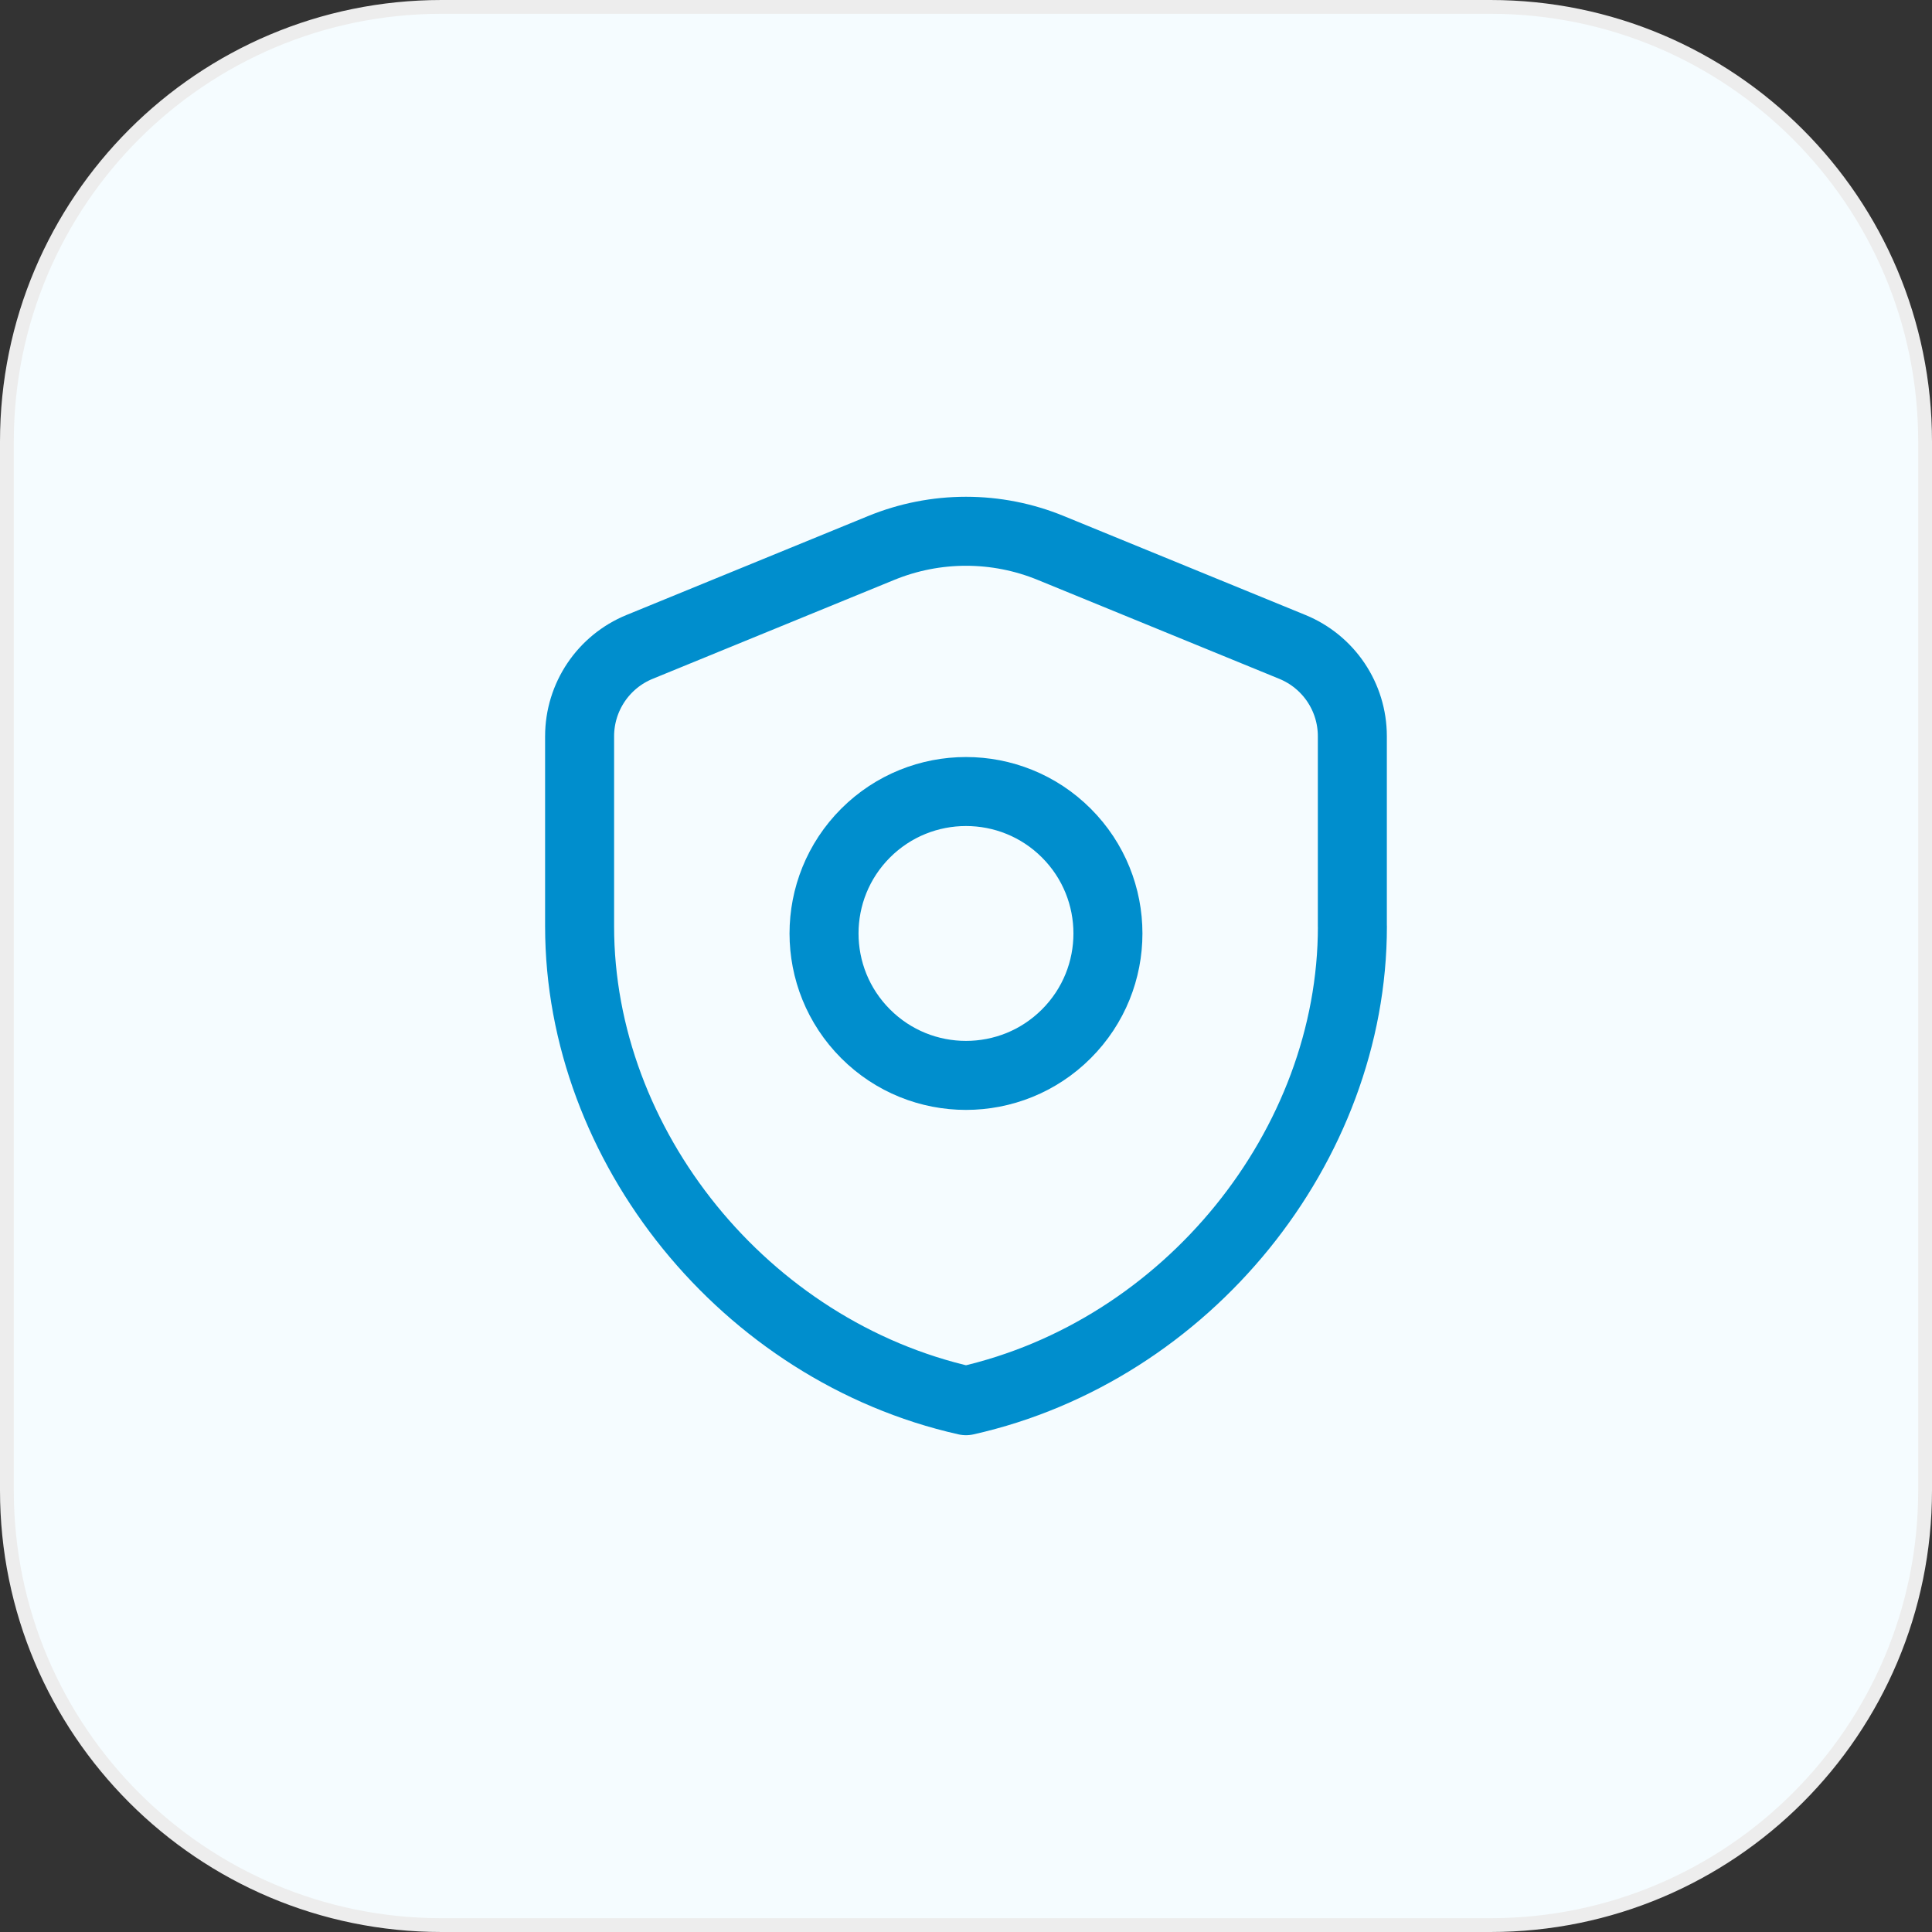
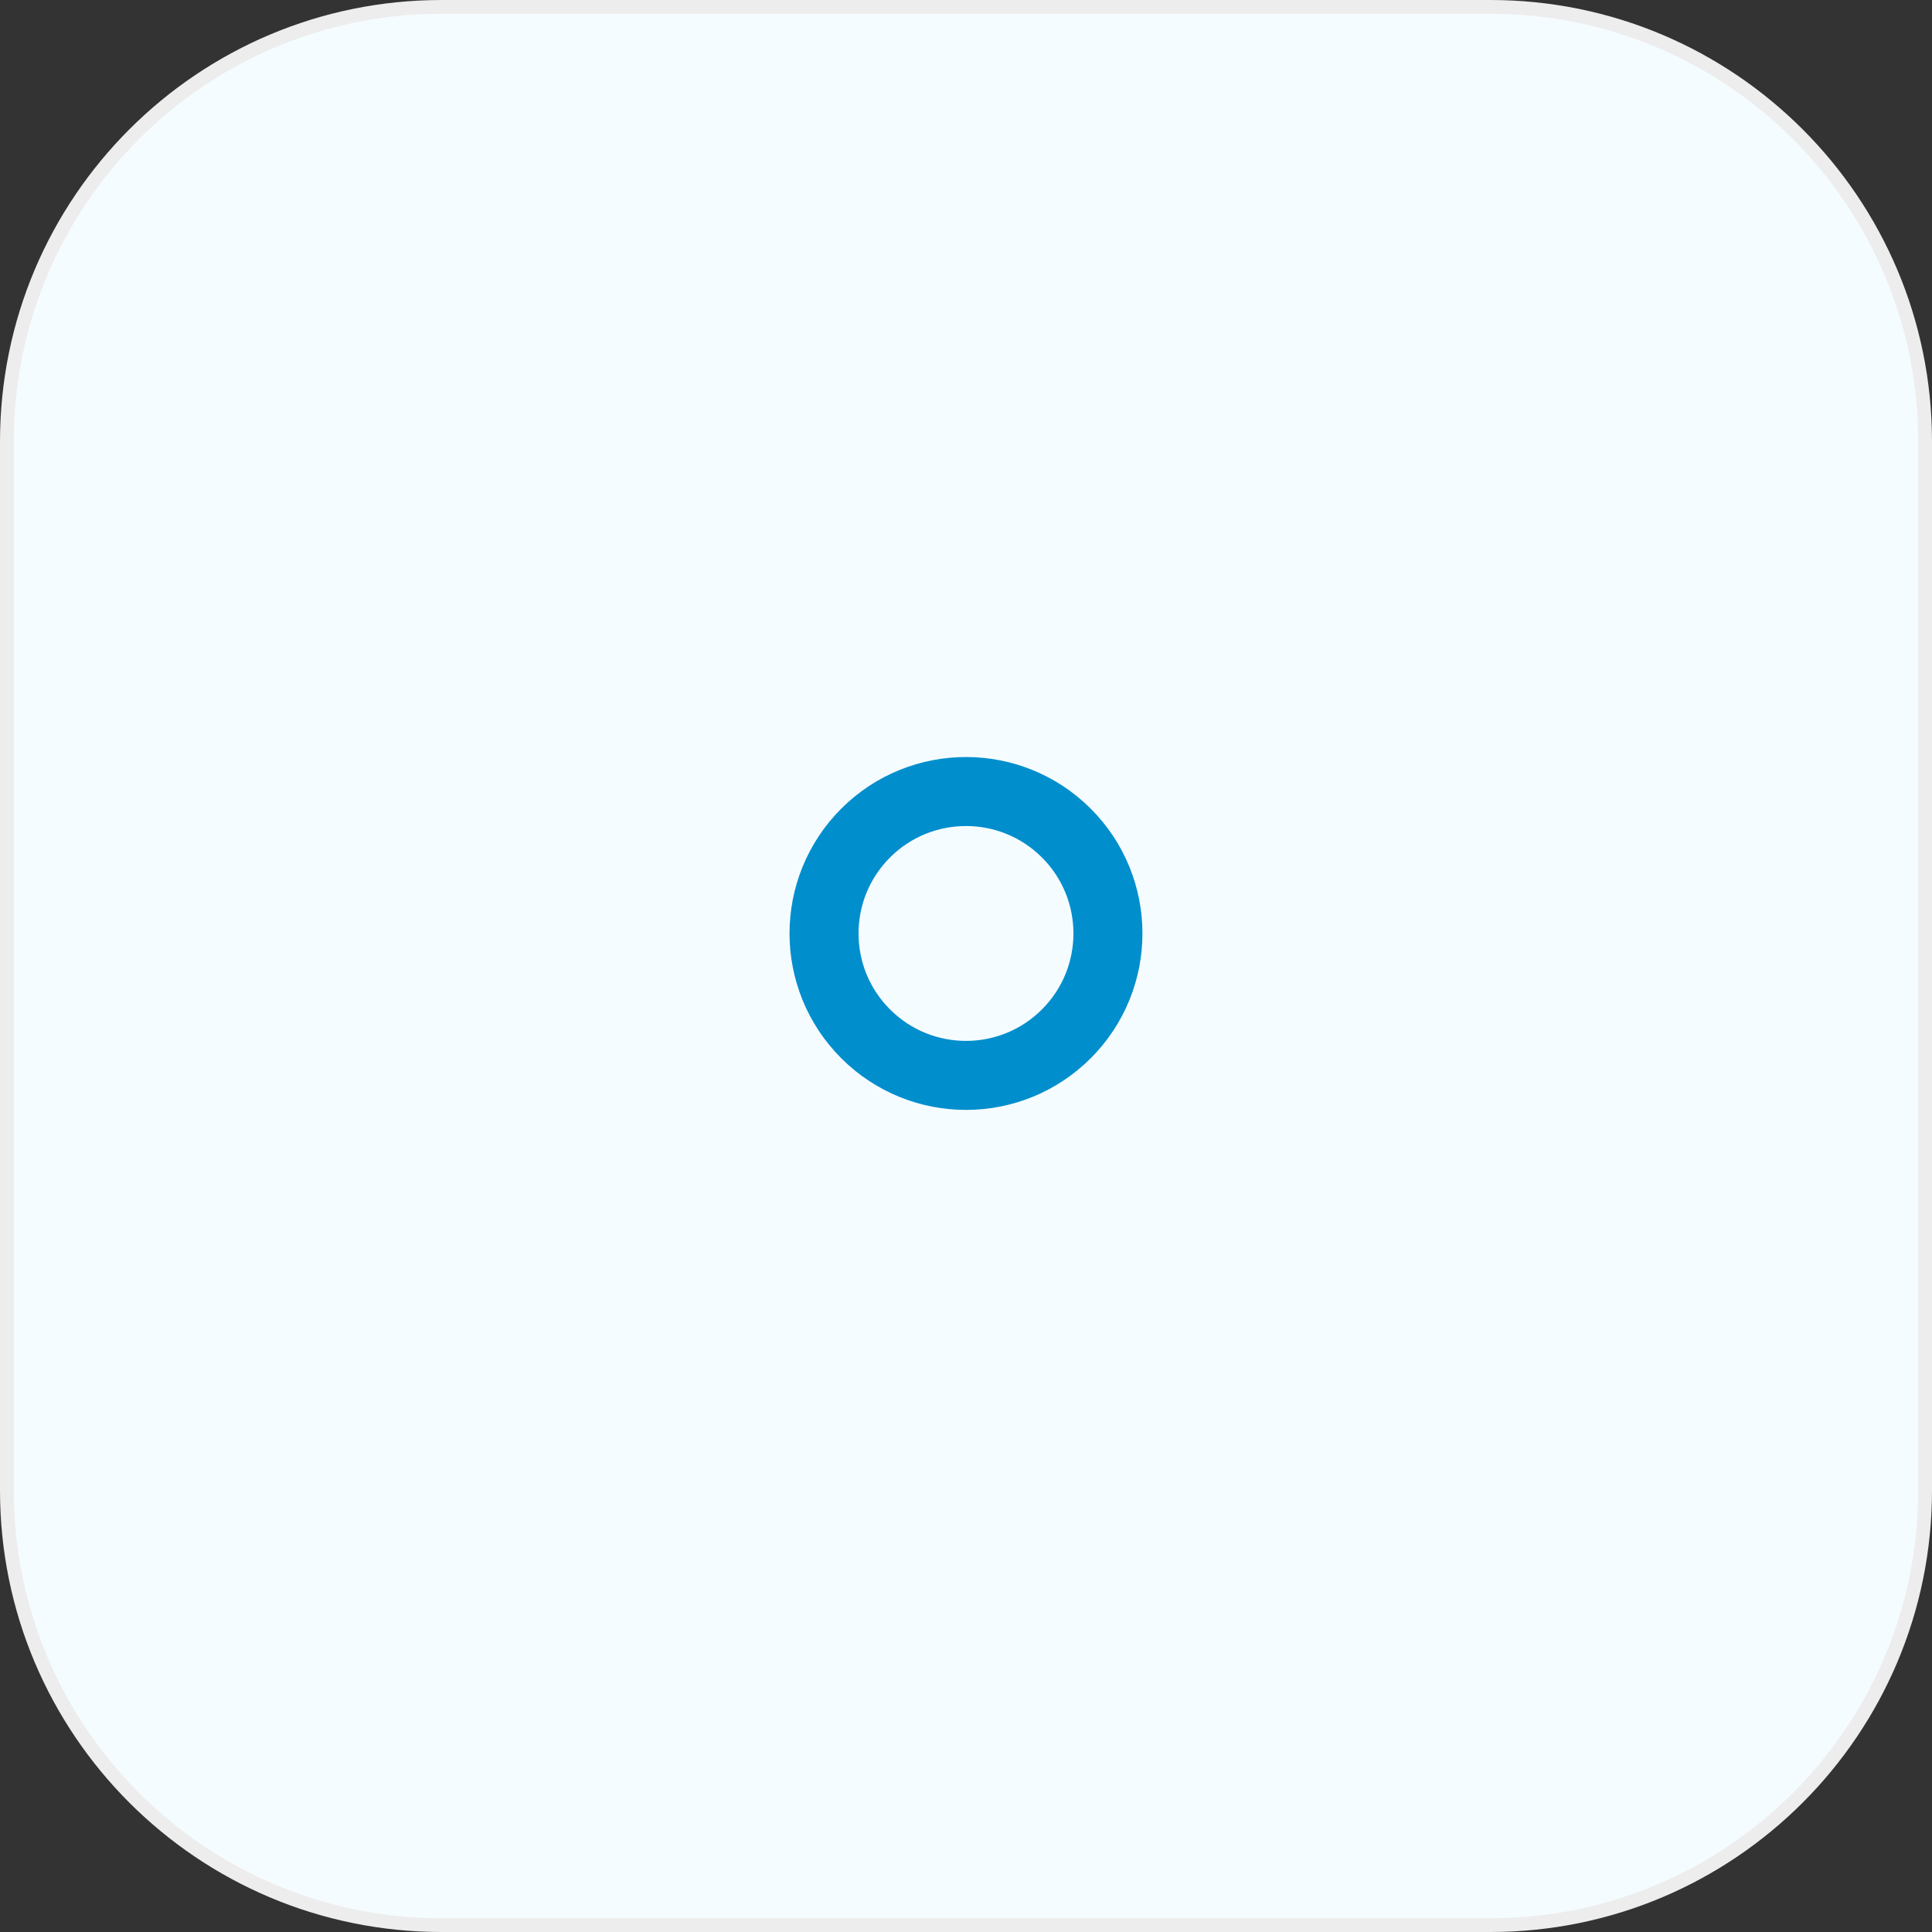
<svg xmlns="http://www.w3.org/2000/svg" width="70" height="70" viewBox="0 0 70 70" fill="none">
  <rect x="0" y="0" width="70" height="70" fill="#333333" stroke="none" />
  <path d="M16 0.25H54C62.699 0.25 69.75 7.302 69.75 16V54C69.75 62.699 62.699 69.75 54 69.75H16C7.302 69.75 0.25 62.699 0.25 54V16C0.25 7.302 7.302 0.25 16 0.25Z" fill="#F5FCFF" />
  <path d="M16 0.25H54C62.699 0.25 69.75 7.302 69.75 16V54C69.75 62.699 62.699 69.75 54 69.75H16C7.302 69.75 0.25 62.699 0.25 54V16C0.25 7.302 7.302 0.25 16 0.25Z" stroke="#EDEDED" stroke-width="0.5" />
  <path d="M38.636 30.184C40.645 32.193 40.645 35.448 38.636 37.457C36.627 39.466 33.372 39.466 31.363 37.457C29.354 35.448 29.354 32.193 31.363 30.184C33.372 28.177 36.627 28.177 38.636 30.184" stroke="#008ECD" stroke-width="2.5" stroke-linecap="round" stroke-linejoin="round" />
-   <path fill-rule="evenodd" clip-rule="evenodd" d="M49 33.567C49 41.513 43.027 48.946 35 50.75C26.973 48.946 21 41.513 21 33.567V26.677C21 25.254 21.861 23.975 23.175 23.438L31.925 19.855C33.896 19.047 36.106 19.047 38.073 19.855L46.823 23.438C48.141 23.978 48.998 25.254 48.998 26.677V33.567H49Z" stroke="#008ECD" stroke-width="2.5" stroke-linecap="round" stroke-linejoin="round" />
</svg>